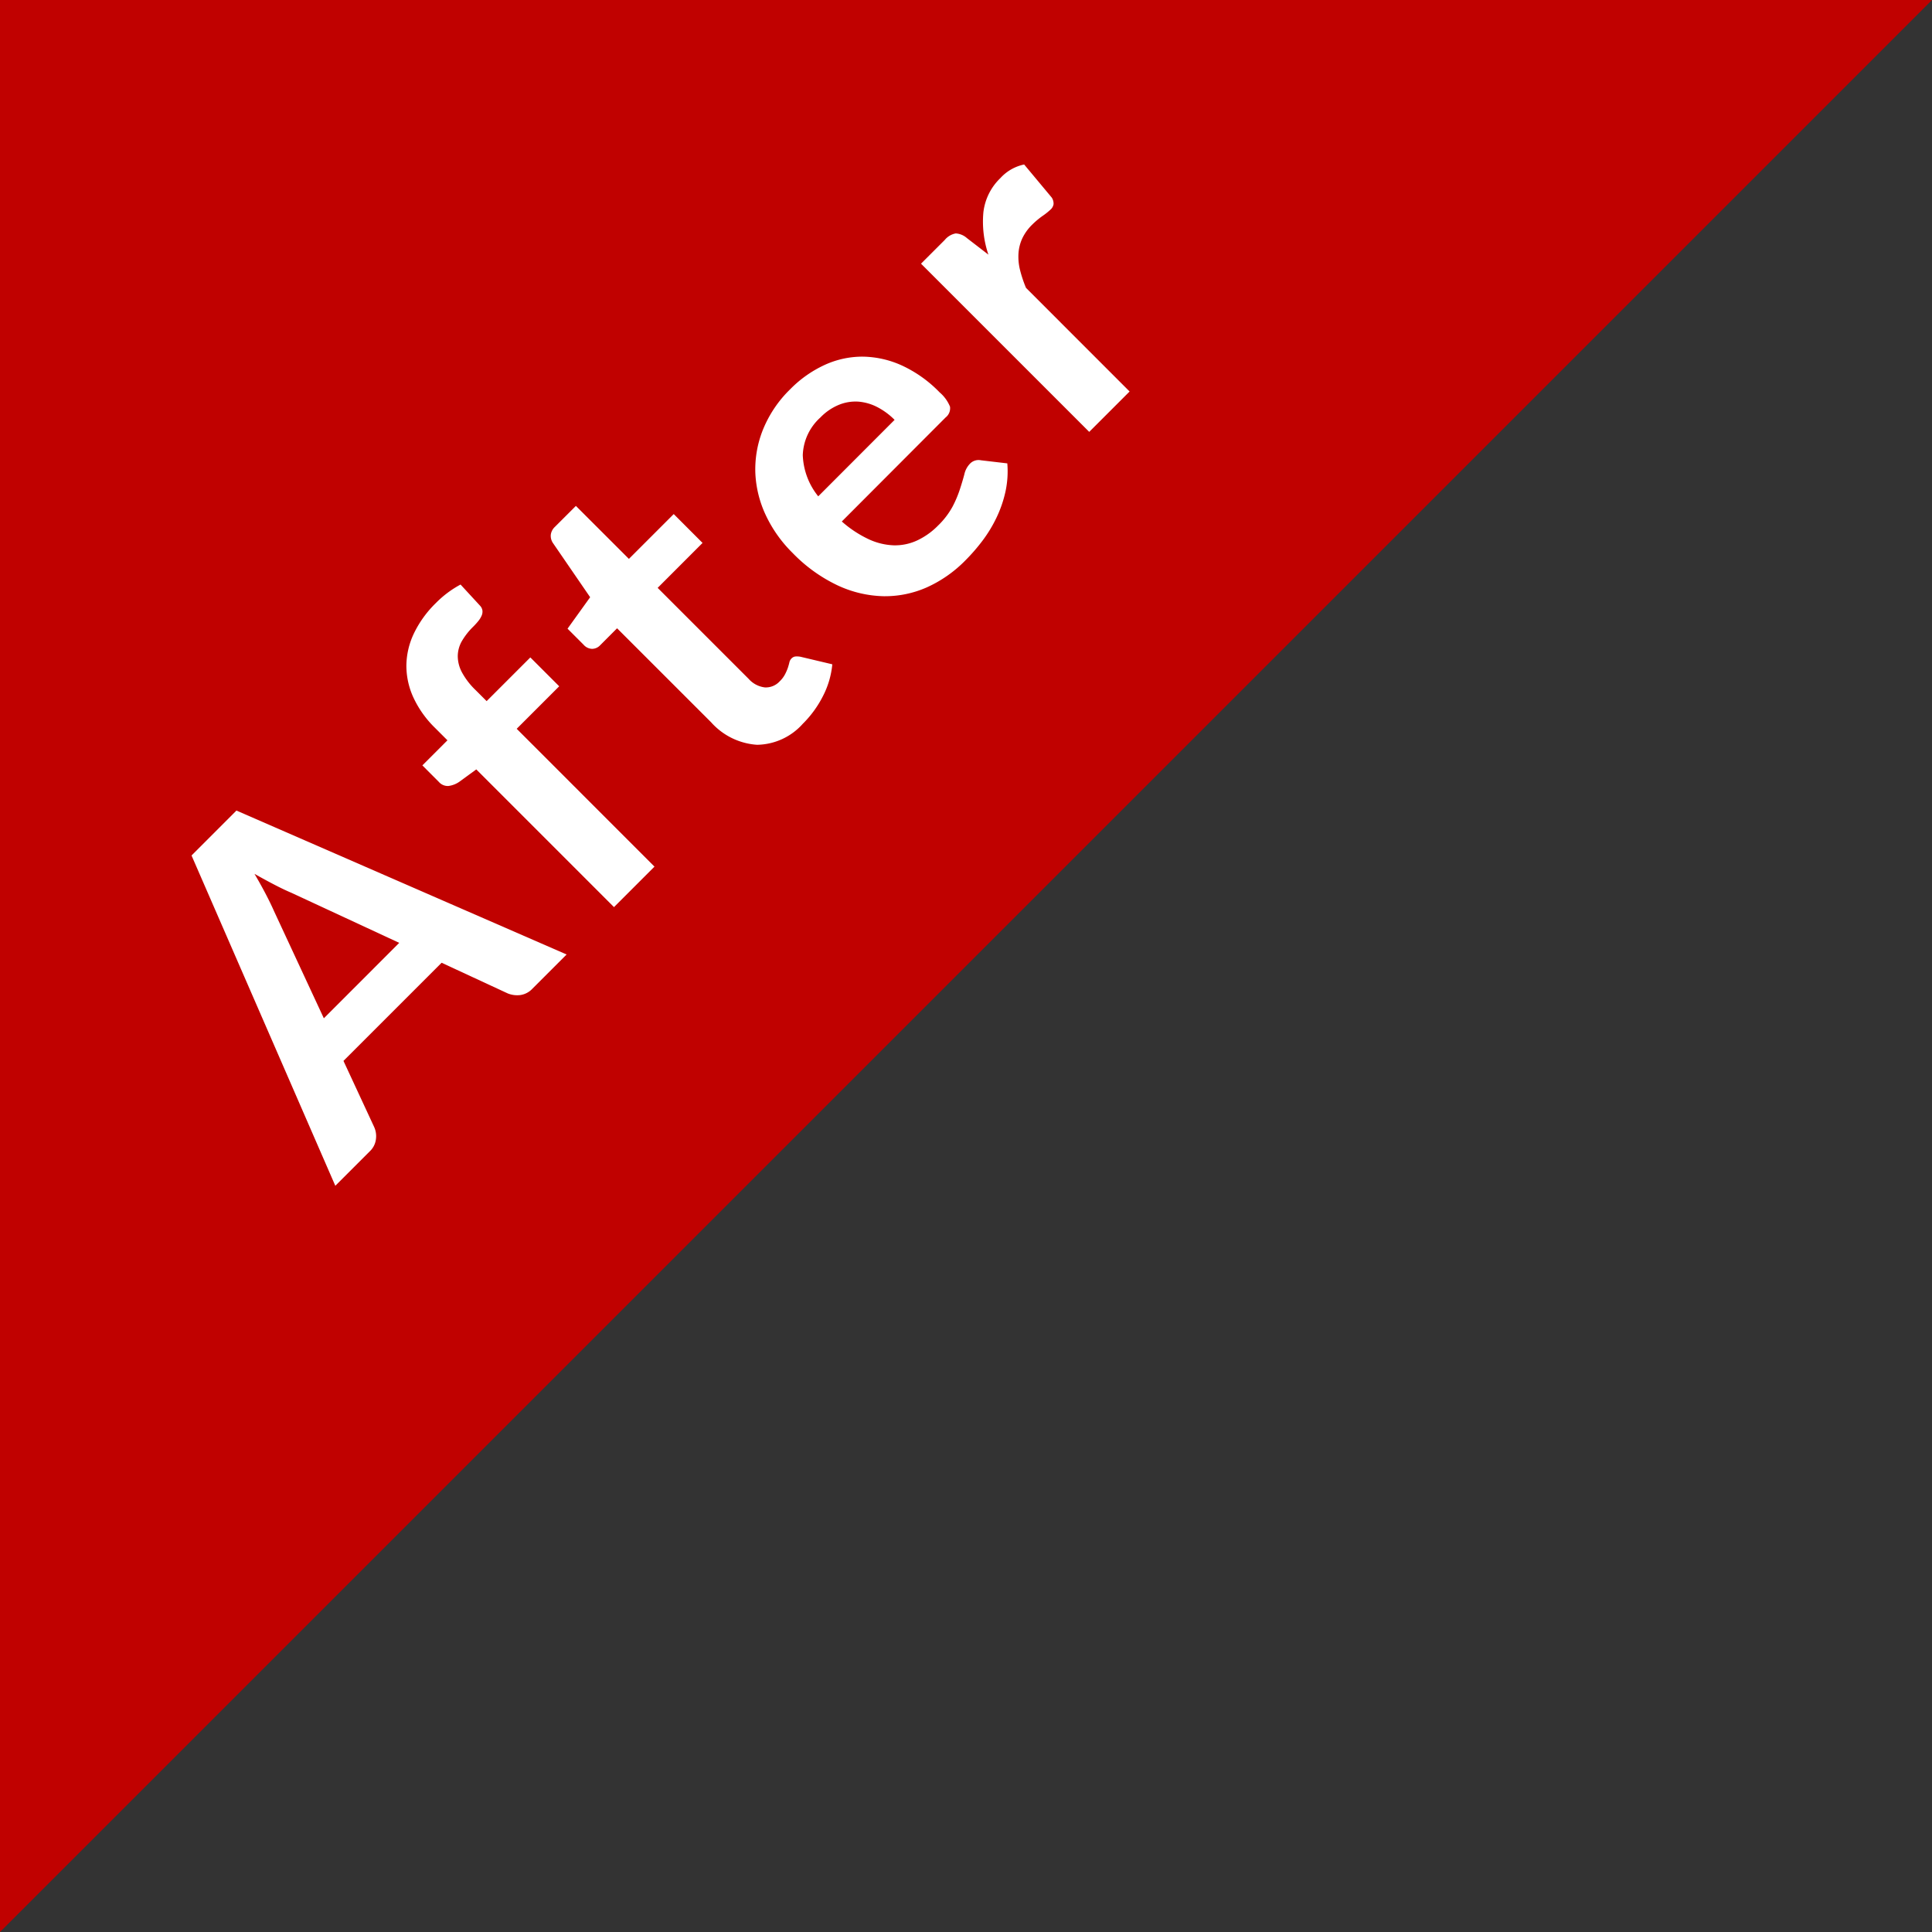
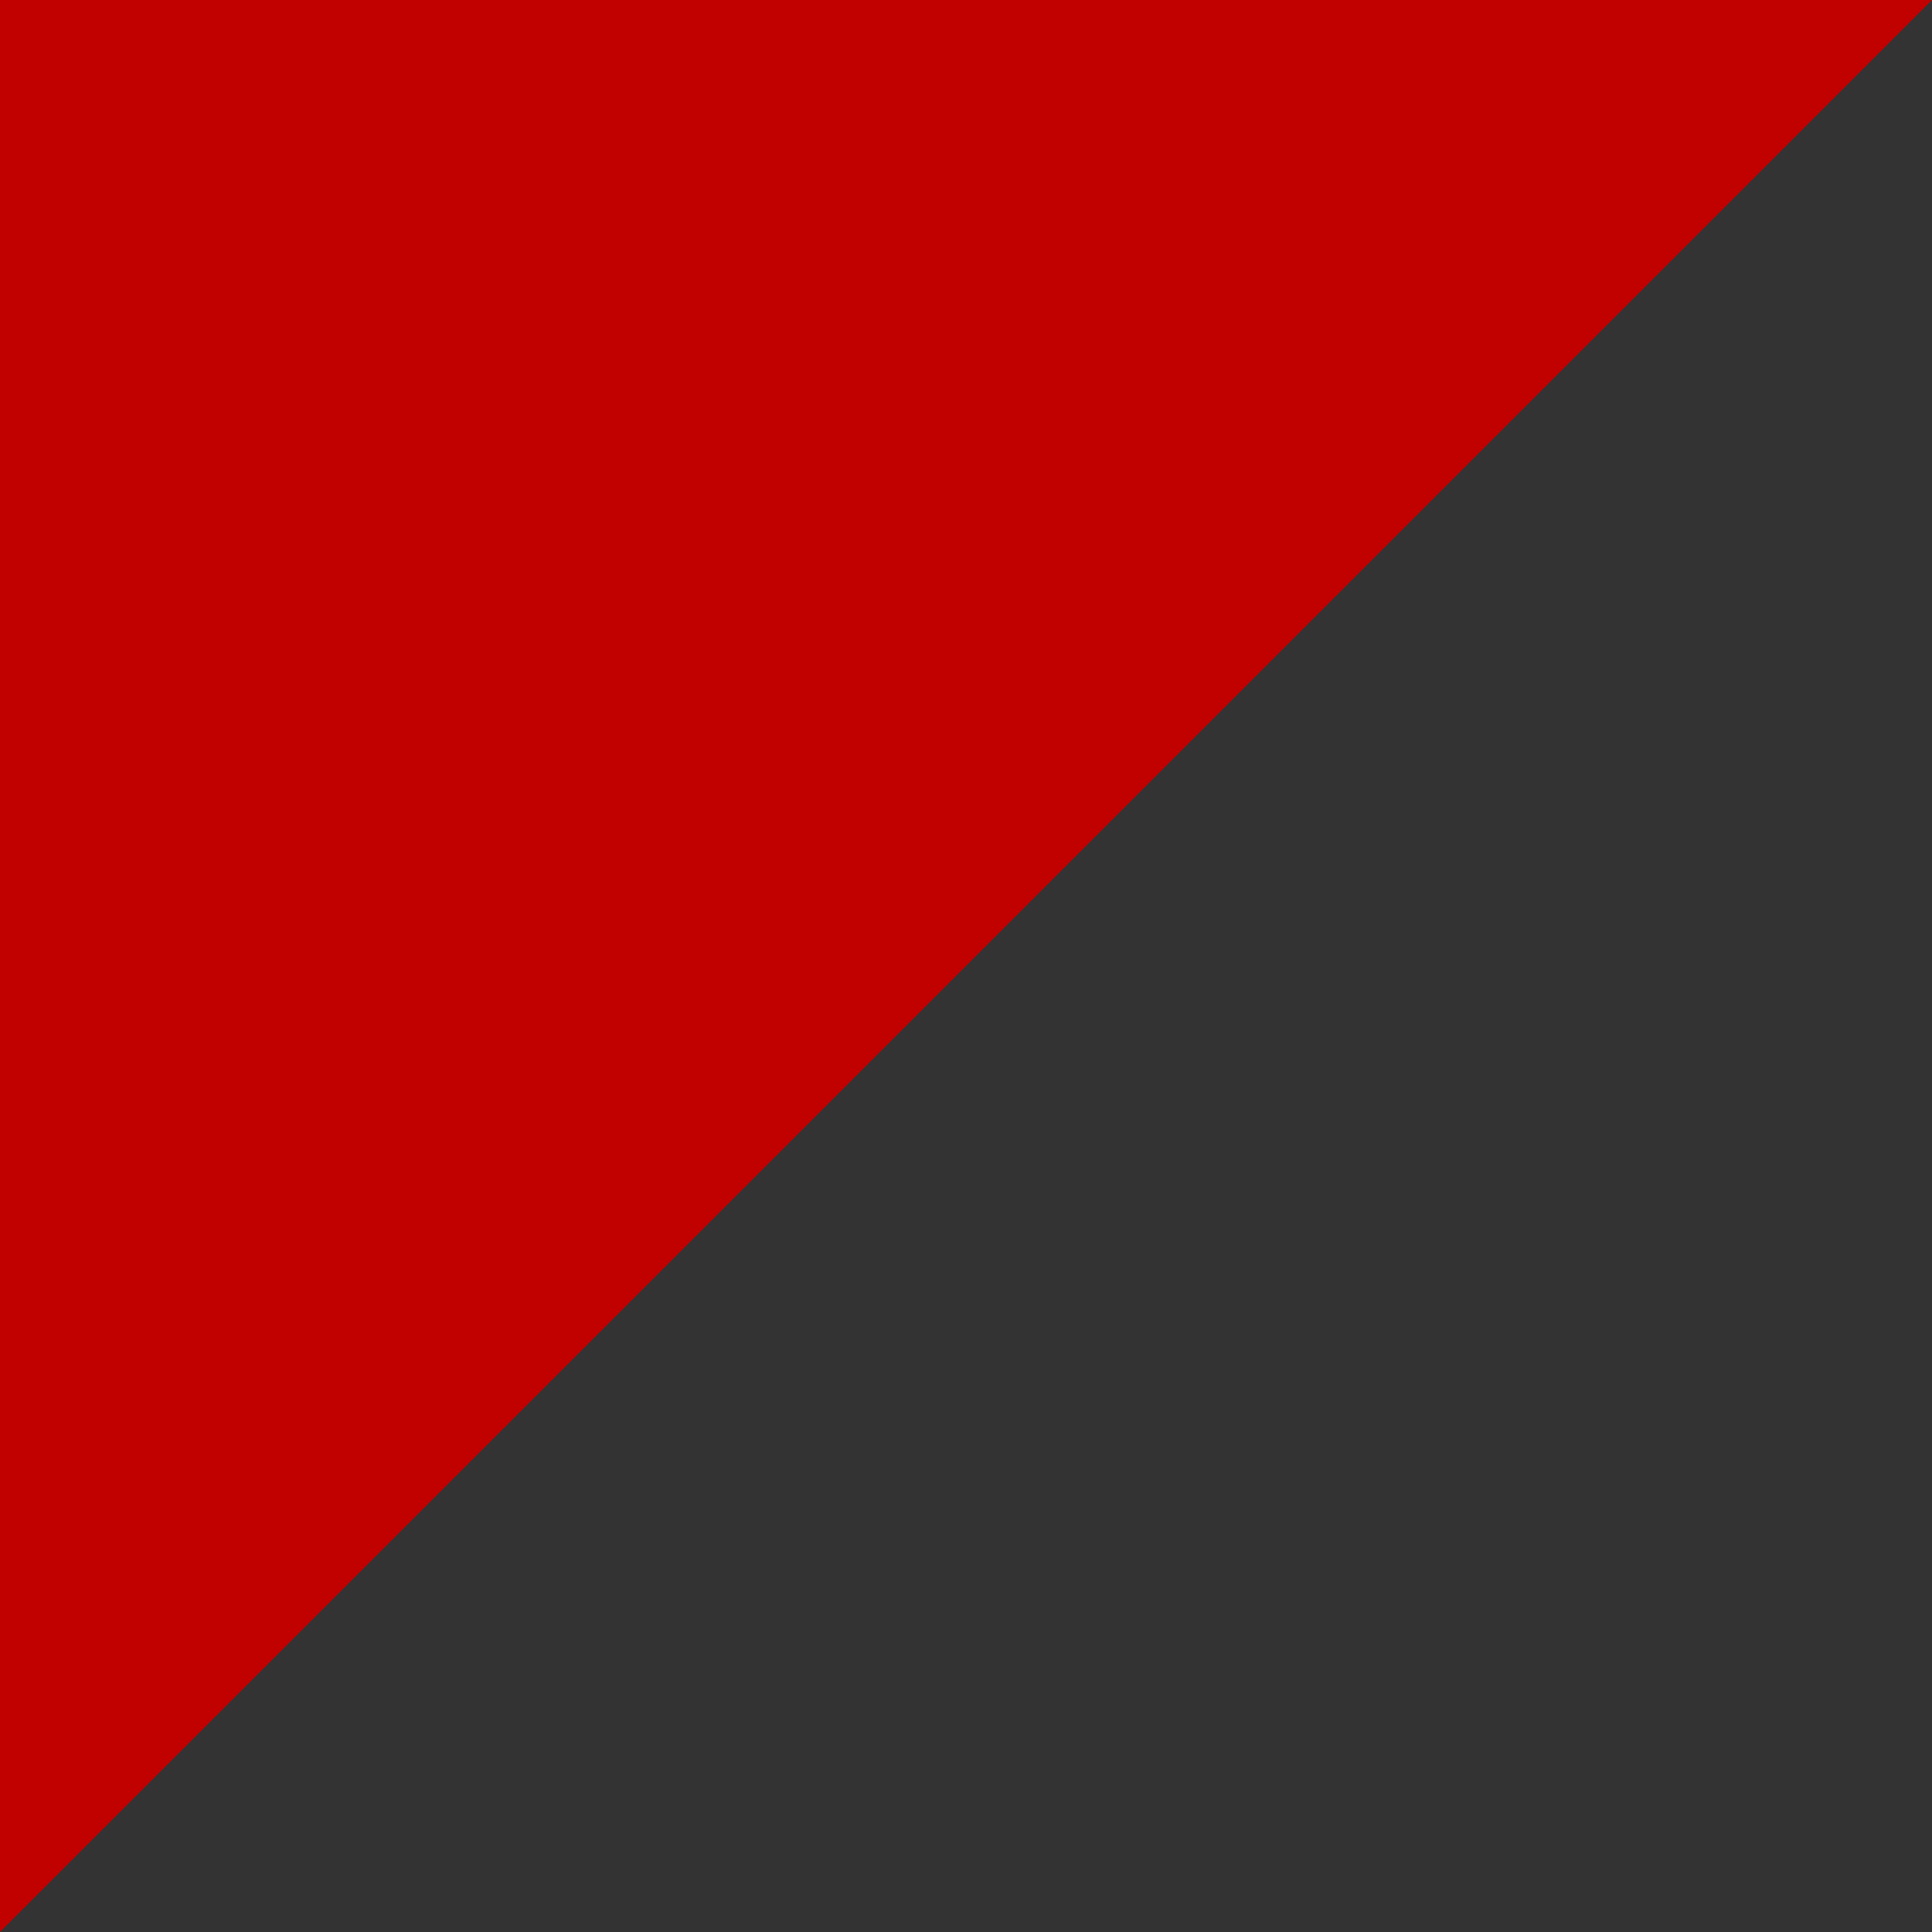
<svg xmlns="http://www.w3.org/2000/svg" width="50" height="50">
  <rect width="100%" height="100%" fill="#333333" stroke="none" />
  <g data-name="Group 46322">
    <path data-name="Path 350098" d="M50 0L0 50V0z" fill="#c00100" />
-     <path data-name="Path 351556" d="M10.332 24.401l-2.787-1.294q-.191-.08-.437-.208t-.522-.284q.16.271.29.52t.215.443l1.29 2.775zm4.332.301l-.883.883a.533.533 0 01-.316.167.654.654 0 01-.326-.043l-1.71-.793-2.54 2.54.794 1.71a.575.575 0 01.047.31.519.519 0 01-.162.322l-.89.89-3.721-8.548 1.162-1.163zm1.226-1.226l-3.564-3.564-.437.319a.63.63 0 01-.284.11.305.305 0 01-.247-.105l-.427-.428.649-.649-.322-.322a2.662 2.662 0 01-.558-.783 1.971 1.971 0 01-.183-.827 1.979 1.979 0 01.193-.83 2.778 2.778 0 01.569-.789 2.651 2.651 0 01.64-.48l.505.548a.233.233 0 01.062.13.266.266 0 01-.024.133.6.6 0 01-.087.138q-.057.07-.129.142a1.777 1.777 0 00-.293.373.793.793 0 00-.106.39.9.9 0 00.108.418 1.878 1.878 0 00.352.458l.287.287 1.131-1.131.747.747-1.1 1.1 3.566 3.567zm4.894-4.753a1.617 1.617 0 01-1.192.552 1.746 1.746 0 01-1.188-.582L15.97 16.26l-.445.446a.289.289 0 01-.197.086.3.3 0 01-.224-.106l-.416-.416.585-.814-.967-1.409a.329.329 0 01-.051-.212.339.339 0 01.106-.2l.543-.542 1.372 1.371 1.16-1.16.746.747-1.162 1.163 2.357 2.357a.663.663 0 00.418.219.486.486 0 00.384-.158.7.7 0 00.14-.186 1.271 1.271 0 00.072-.167q.024-.075.038-.136a.206.206 0 01.053-.1.17.17 0 01.1-.053.5.5 0 01.135.007l.823.195a2.244 2.244 0 01-.238.815 2.769 2.769 0 01-.518.717zm2.368-7.857a1.783 1.783 0 00-.441-.327 1.291 1.291 0 00-.488-.144 1.13 1.13 0 00-.503.078 1.411 1.411 0 00-.488.331 1.373 1.373 0 00-.456.974 1.8 1.8 0 00.4 1.067zm-1.366 2.63a2.917 2.917 0 00.698.46 1.675 1.675 0 00.649.157 1.363 1.363 0 00.6-.125 1.864 1.864 0 00.543-.386 2.037 2.037 0 00.38-.498 2.912 2.912 0 00.19-.454q.068-.209.111-.374a.574.574 0 01.137-.266.307.307 0 01.292-.098l.683.08a2.47 2.47 0 01-.048.733 3.1 3.1 0 01-.232.672 3.493 3.493 0 01-.362.596 4.855 4.855 0 01-.44.507 3.288 3.288 0 01-.992.697 2.673 2.673 0 01-1.124.233 2.956 2.956 0 01-1.184-.276 3.994 3.994 0 01-1.173-.842 3.408 3.408 0 01-.696-.98 2.849 2.849 0 01-.27-1.096 2.754 2.754 0 01.198-1.118 3.063 3.063 0 01.706-1.046 3.013 3.013 0 01.891-.628 2.34 2.34 0 01.982-.214 2.515 2.515 0 011.012.227 3.264 3.264 0 01.98.697.962.962 0 01.269.37.3.3 0 01-.113.279zM25.58 6.59a2.654 2.654 0 01-.13-1.096 1.458 1.458 0 01.44-.885 1.145 1.145 0 01.615-.352l.714.856a.287.287 0 01.047.17.24.24 0 01-.077.14 1.748 1.748 0 01-.21.167 2.063 2.063 0 00-.265.223 1.242 1.242 0 00-.259.36 1.1 1.1 0 00-.097.39 1.411 1.411 0 00.04.423 3.19 3.19 0 00.155.464l2.681 2.682-1.045 1.045-4.353-4.353.615-.615a.479.479 0 01.283-.168.476.476 0 01.29.121z" fill="#fff" />
  </g>
</svg>